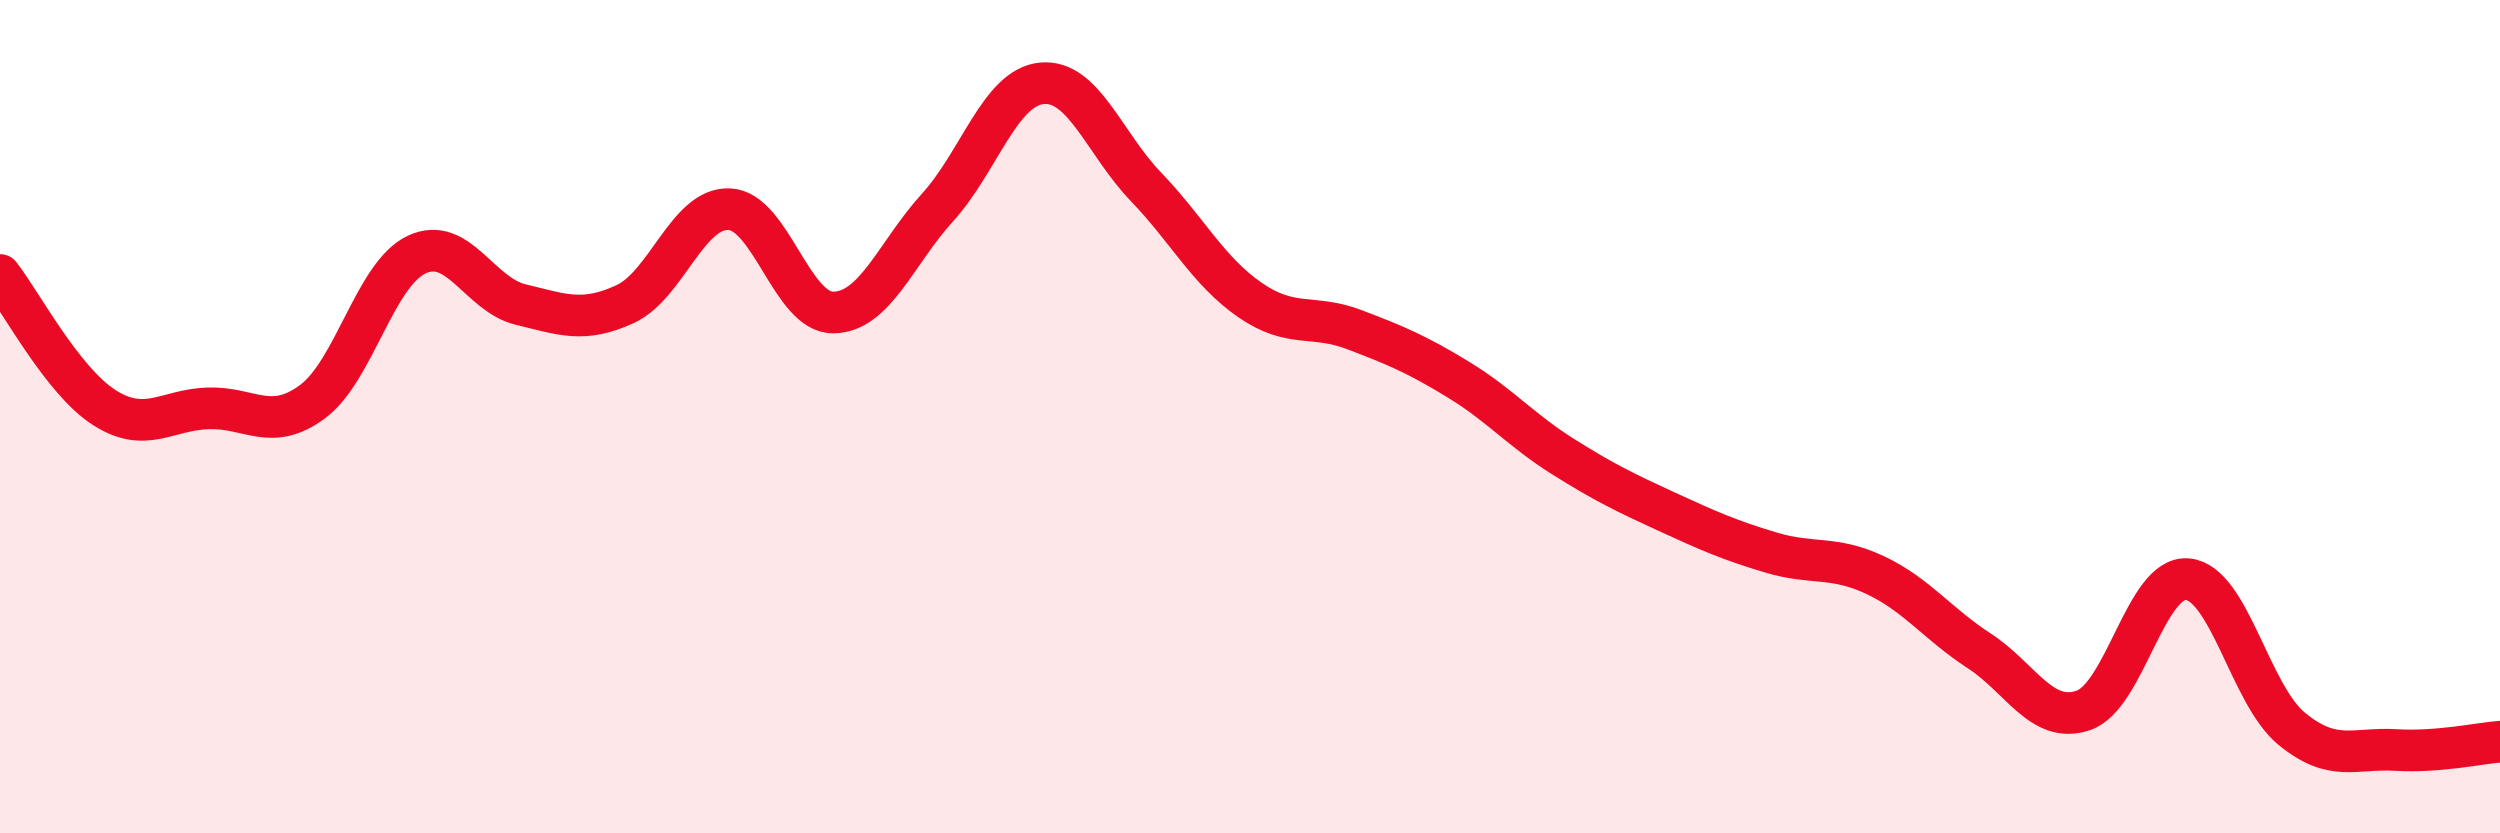
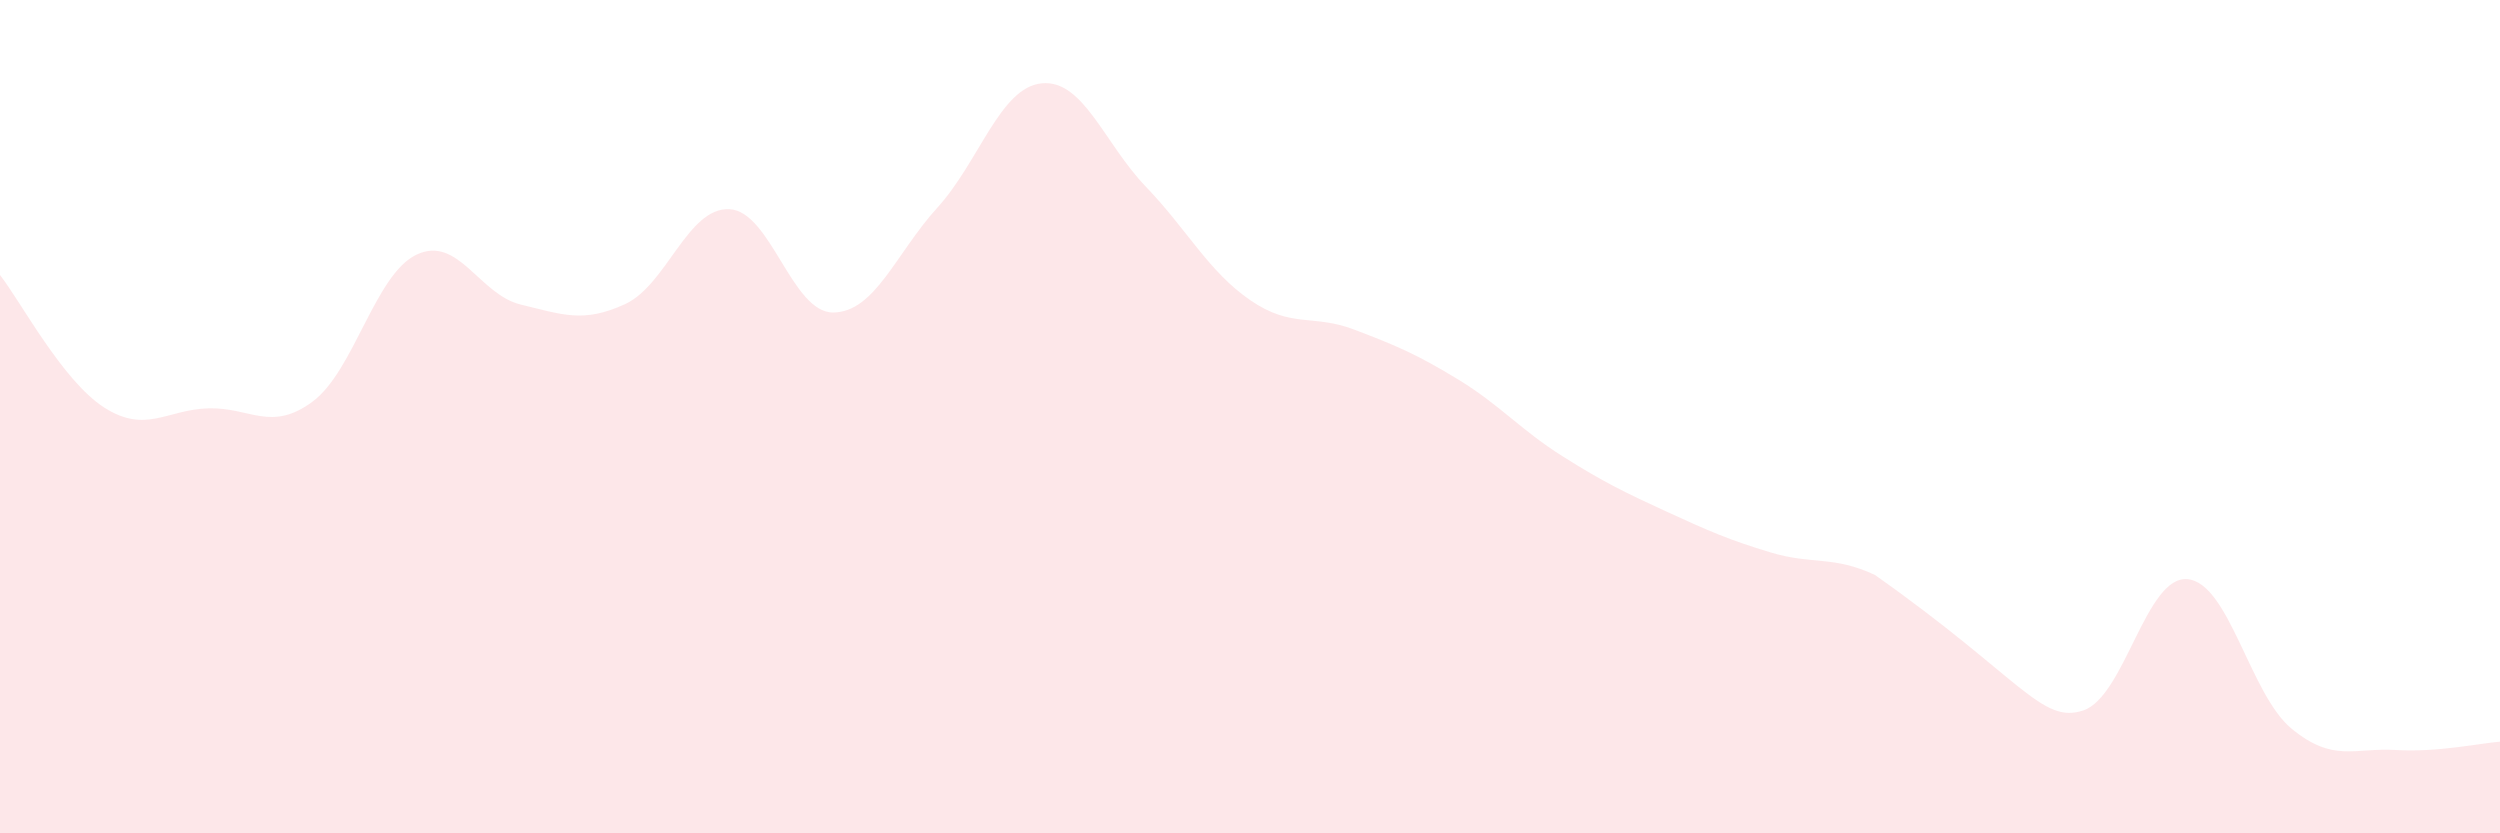
<svg xmlns="http://www.w3.org/2000/svg" width="60" height="20" viewBox="0 0 60 20">
-   <path d="M 0,6.6 C 0.5,7.24 1.5,9.14 2.5,9.78 C 3.5,10.42 4,9.83 5,9.8 C 6,9.77 6.5,10.38 7.5,9.64 C 8.5,8.9 9,6.58 10,6.11 C 11,5.64 11.5,7.07 12.5,7.31 C 13.5,7.55 14,7.76 15,7.3 C 16,6.84 16.5,4.98 17.5,5.02 C 18.5,5.06 19,7.51 20,7.5 C 21,7.49 21.5,6.08 22.5,4.98 C 23.5,3.88 24,2.1 25,2 C 26,1.9 26.5,3.44 27.5,4.48 C 28.5,5.52 29,6.51 30,7.2 C 31,7.89 31.5,7.53 32.5,7.91 C 33.5,8.29 34,8.5 35,9.11 C 36,9.72 36.5,10.32 37.5,10.95 C 38.5,11.58 39,11.82 40,12.28 C 41,12.74 41.5,12.96 42.5,13.26 C 43.5,13.56 44,13.33 45,13.8 C 46,14.27 46.5,14.97 47.5,15.62 C 48.5,16.27 49,17.39 50,17.05 C 51,16.71 51.5,13.81 52.5,13.9 C 53.5,13.99 54,16.67 55,17.49 C 56,18.31 56.5,17.94 57.5,18 C 58.5,18.06 59.5,17.84 60,17.8L60 20L0 20Z" fill="#EB0A25" opacity="0.1" stroke-linecap="round" stroke-linejoin="round" />
-   <path d="M 0,6.6 C 0.5,7.24 1.5,9.14 2.5,9.78 C 3.5,10.42 4,9.83 5,9.8 C 6,9.77 6.5,10.38 7.5,9.64 C 8.5,8.9 9,6.58 10,6.11 C 11,5.64 11.5,7.07 12.5,7.31 C 13.5,7.55 14,7.76 15,7.3 C 16,6.84 16.5,4.98 17.5,5.02 C 18.5,5.06 19,7.51 20,7.5 C 21,7.49 21.5,6.08 22.5,4.98 C 23.5,3.88 24,2.1 25,2 C 26,1.9 26.5,3.44 27.5,4.48 C 28.5,5.52 29,6.51 30,7.2 C 31,7.89 31.5,7.53 32.5,7.91 C 33.5,8.29 34,8.5 35,9.11 C 36,9.72 36.5,10.32 37.5,10.95 C 38.5,11.58 39,11.82 40,12.28 C 41,12.74 41.5,12.96 42.5,13.26 C 43.5,13.56 44,13.33 45,13.8 C 46,14.27 46.5,14.97 47.5,15.62 C 48.5,16.27 49,17.39 50,17.05 C 51,16.71 51.5,13.81 52.5,13.9 C 53.5,13.99 54,16.67 55,17.49 C 56,18.31 56.5,17.94 57.5,18 C 58.5,18.06 59.5,17.84 60,17.8" stroke="#EB0A25" stroke-width="1" fill="none" stroke-linecap="round" stroke-linejoin="round" />
+   <path d="M 0,6.6 C 0.5,7.24 1.5,9.14 2.5,9.78 C 3.5,10.42 4,9.83 5,9.8 C 6,9.77 6.5,10.38 7.5,9.64 C 8.5,8.9 9,6.58 10,6.11 C 11,5.64 11.5,7.07 12.5,7.31 C 13.5,7.55 14,7.76 15,7.3 C 16,6.84 16.5,4.98 17.5,5.02 C 18.5,5.06 19,7.51 20,7.5 C 21,7.49 21.5,6.08 22.5,4.98 C 23.5,3.88 24,2.1 25,2 C 26,1.9 26.5,3.44 27.5,4.48 C 28.5,5.52 29,6.51 30,7.2 C 31,7.89 31.5,7.53 32.5,7.91 C 33.5,8.29 34,8.5 35,9.11 C 36,9.72 36.5,10.32 37.5,10.95 C 38.5,11.58 39,11.82 40,12.28 C 41,12.74 41.5,12.96 42.5,13.26 C 43.5,13.56 44,13.33 45,13.8 C 48.5,16.27 49,17.39 50,17.05 C 51,16.71 51.5,13.81 52.5,13.9 C 53.5,13.99 54,16.67 55,17.49 C 56,18.31 56.5,17.94 57.5,18 C 58.5,18.06 59.5,17.84 60,17.8L60 20L0 20Z" fill="#EB0A25" opacity="0.1" stroke-linecap="round" stroke-linejoin="round" />
</svg>